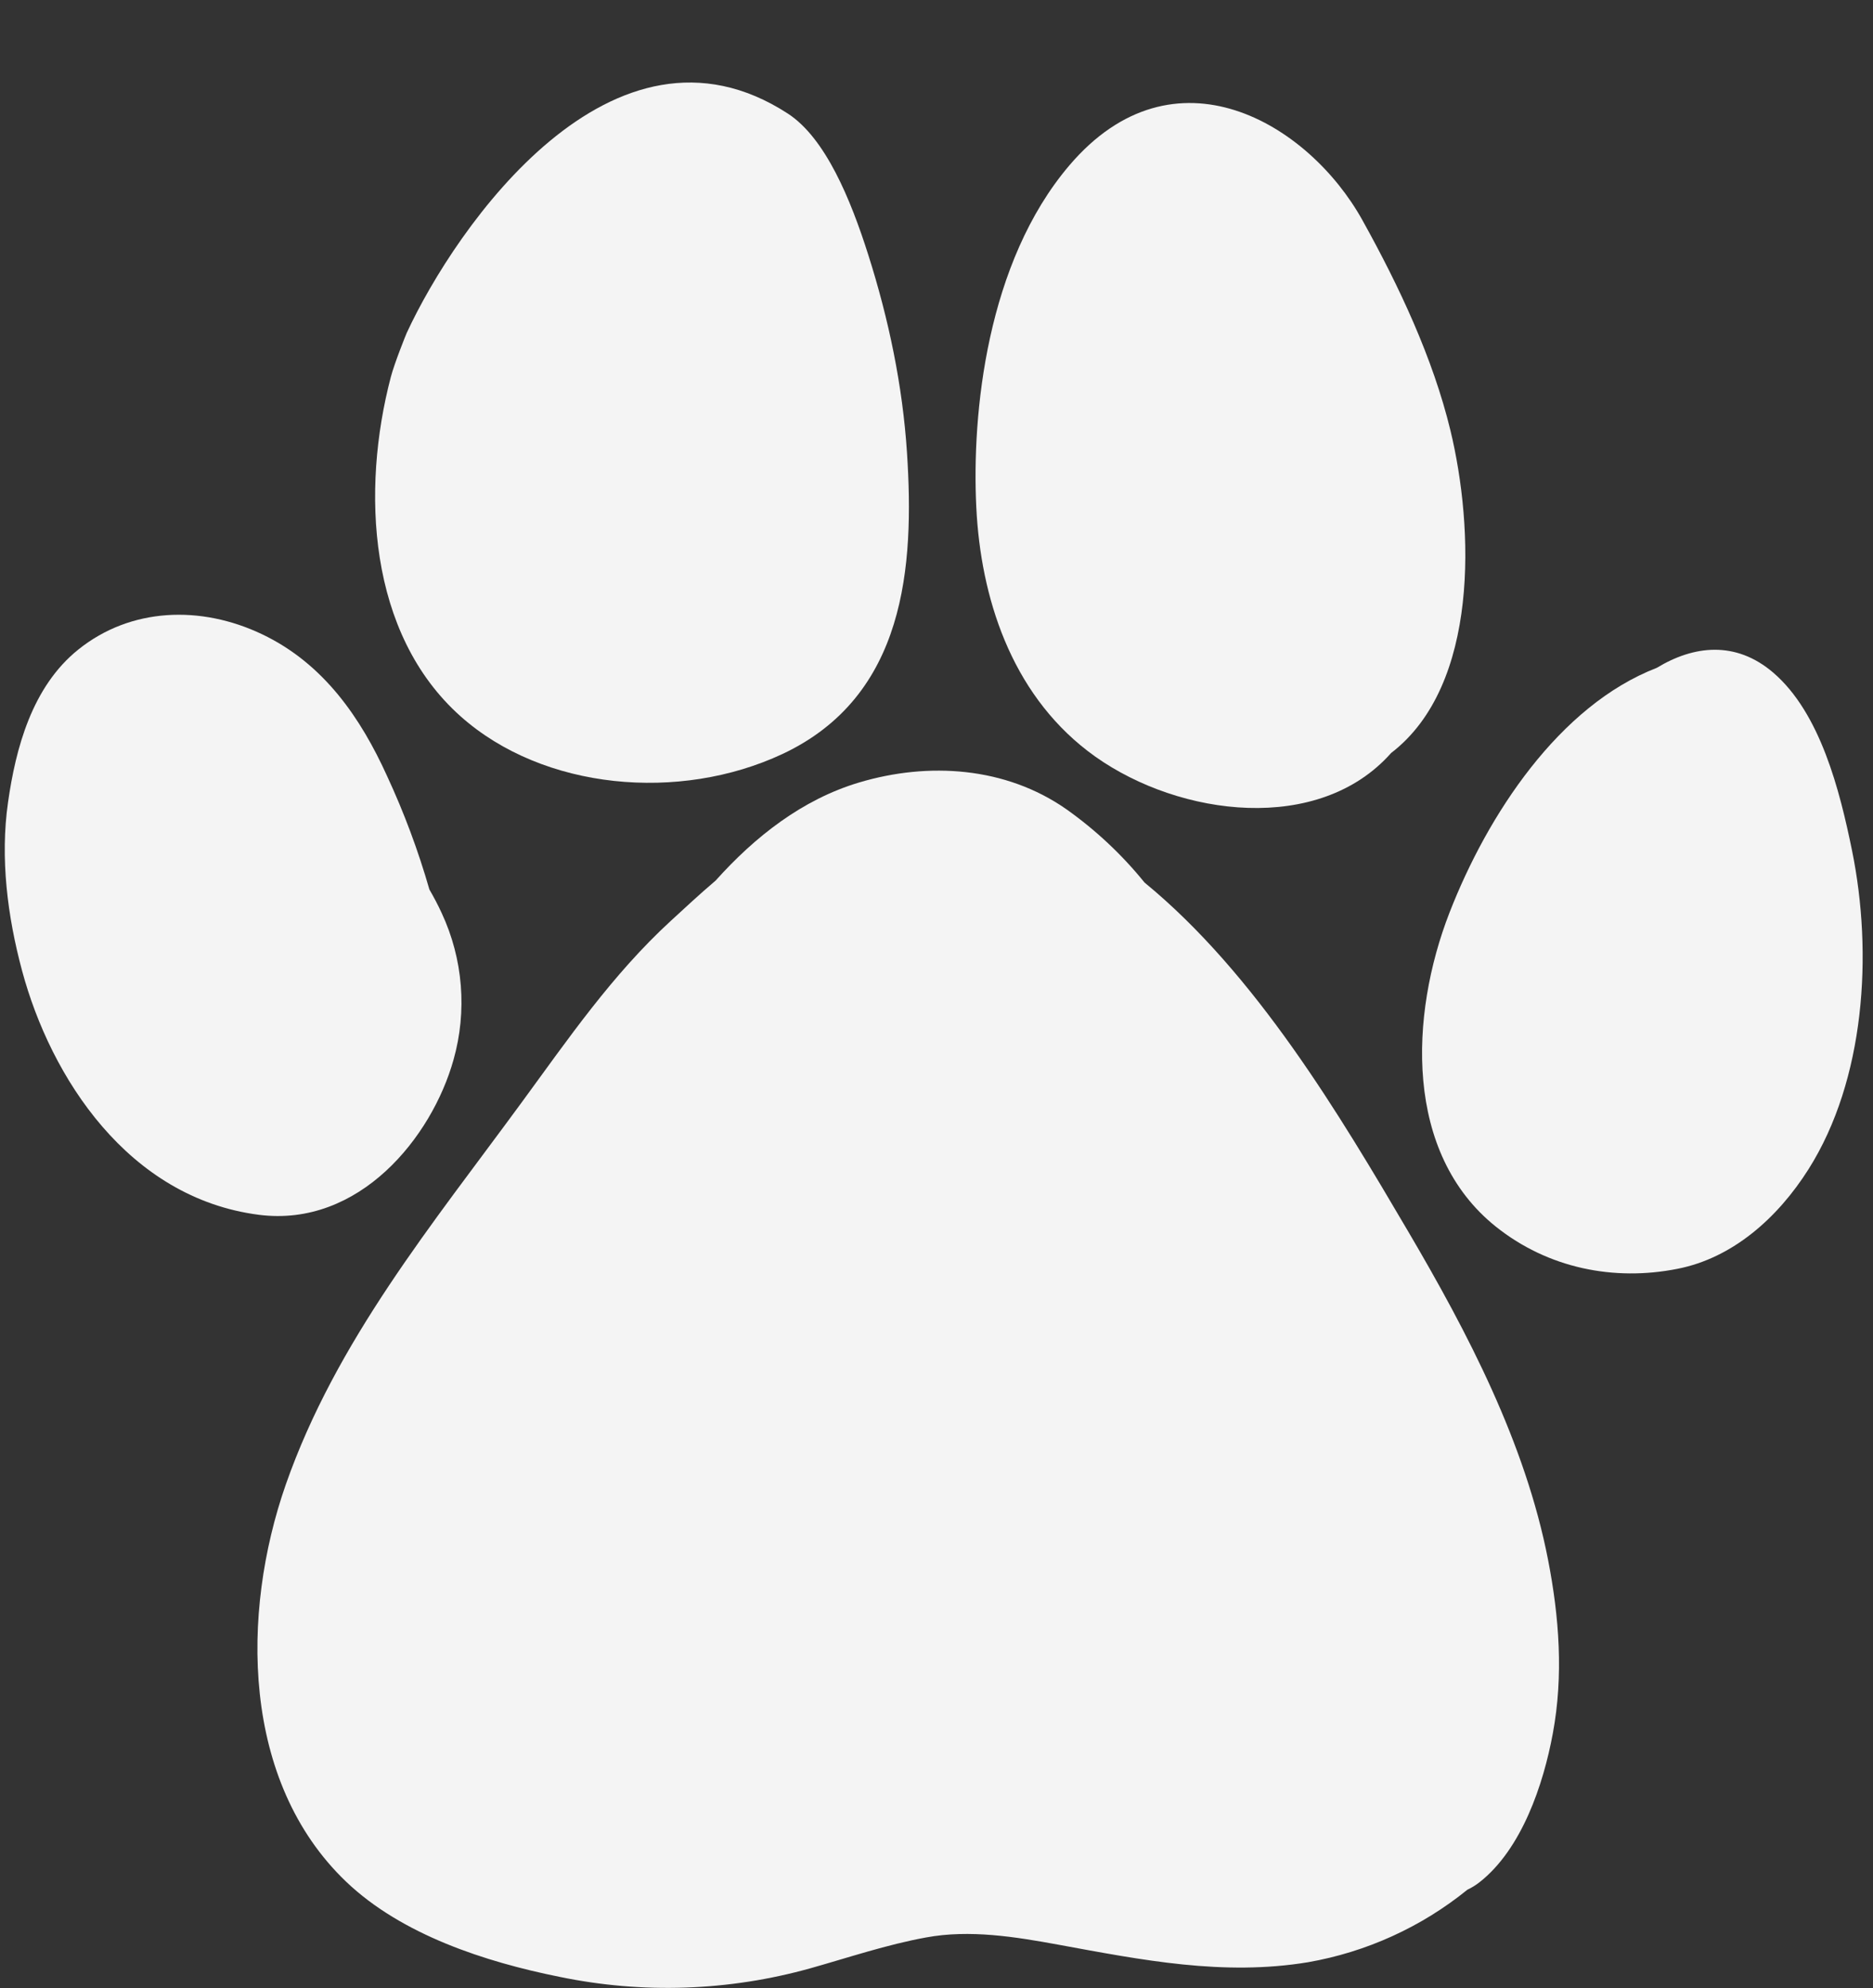
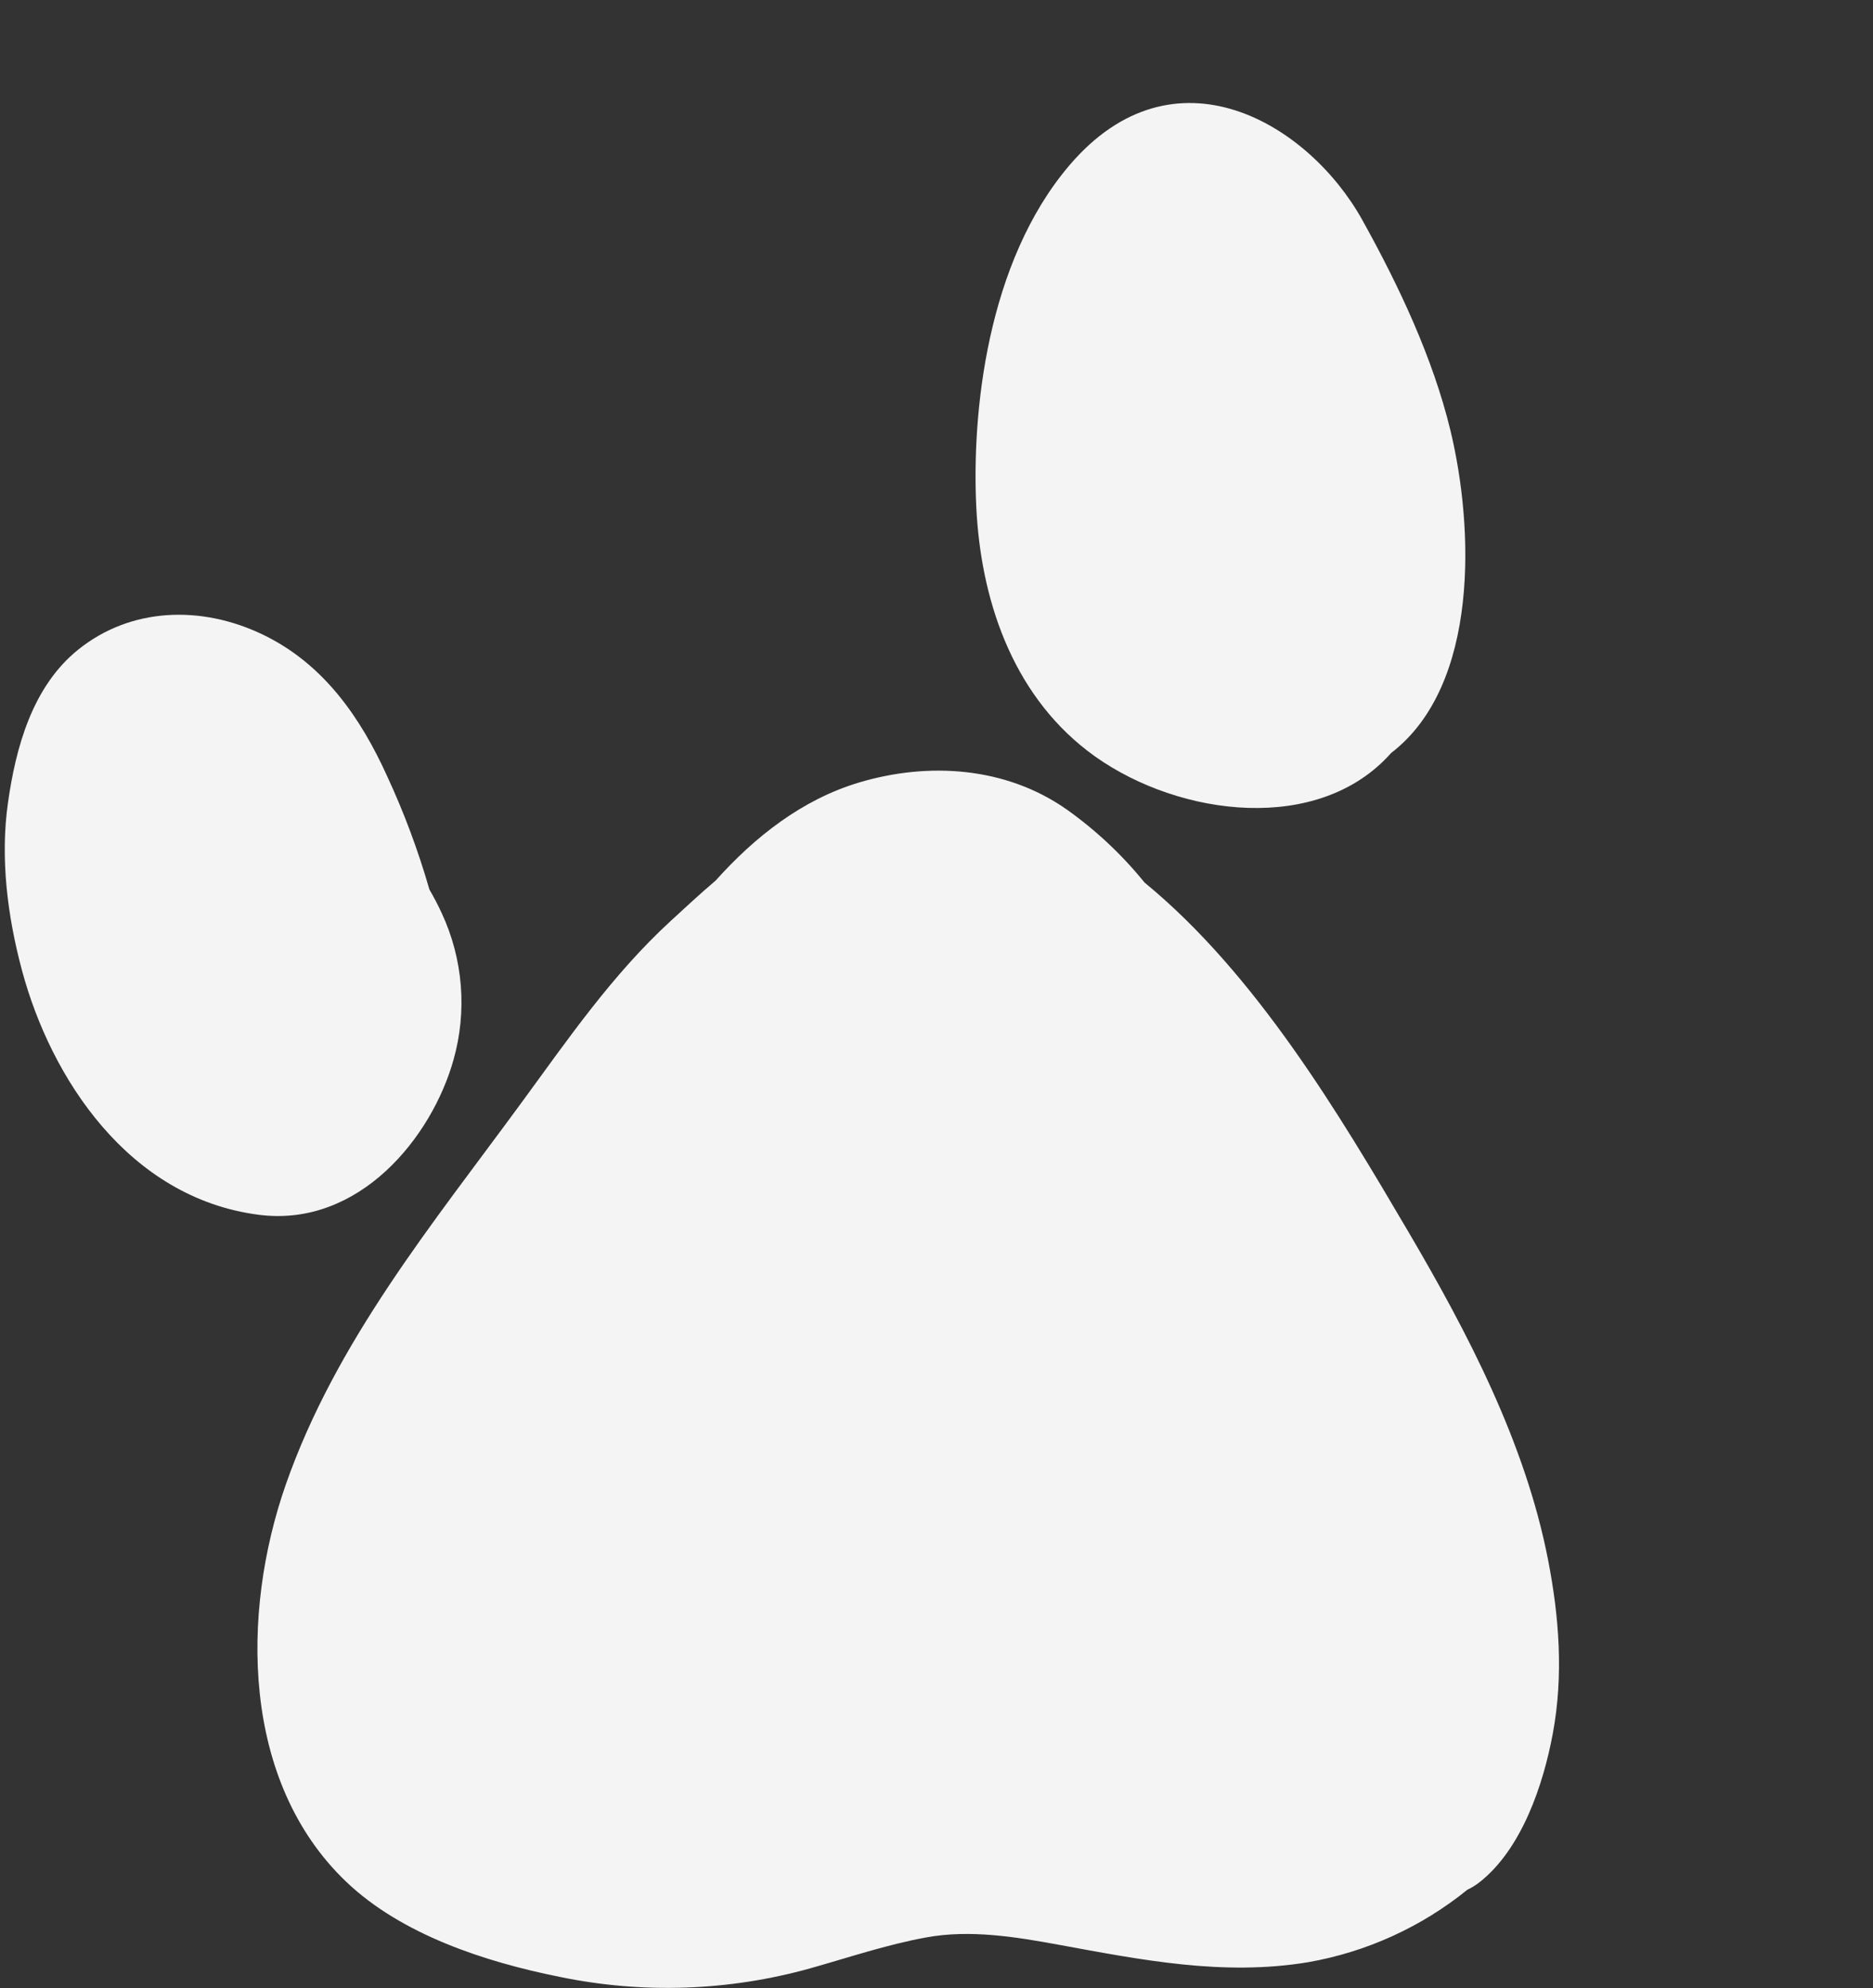
<svg xmlns="http://www.w3.org/2000/svg" fill="#f4f4f4" height="1386.6" preserveAspectRatio="xMidYMid meet" version="1.2" viewBox="21.8 54.7 1306.5 1386.6" width="1306.5" zoomAndPan="magnify">
  <rect x="21.8" y="54.7" width="1306.5" height="1386.6" fill="#333333" stroke="none" />
  <g id="change1_1">
-     <path d="M 654.488 370.754 C 651.449 323.699 641.691 277.168 627.406 232.266 C 615.16 193.723 597.57 150.914 571.281 133.867 C 449.273 54.742 339.707 212.863 305.453 287.004 C 305.02 287.949 297.016 307.766 294.43 317.582 C 273.672 396.633 278.445 496.727 343.102 554.297 C 400.887 605.754 495.812 614.172 567.676 580.516 C 653.754 540.047 659.582 449.445 654.488 370.754 Z M 654.488 370.754" />
    <path d="M 1033.547 354.918 C 1021.355 304.484 997.691 254.199 972.16 208.293 C 934.621 140.57 840.773 84.246 767.699 170.07 C 710.086 237.738 699.555 342.855 702.82 408.695 C 705.895 470.98 726.75 537.047 780.496 578.457 C 837.281 622.156 934.246 637.367 987.219 585.066 C 988.934 583.367 990.578 581.648 992.164 579.855 C 1053.949 532.496 1049.891 422.547 1033.547 354.918 Z M 1033.547 354.918" />
-     <path d="M 1313.684 647.938 C 1305.098 605.848 1291.527 552.031 1258.766 523.852 C 1232.344 501.203 1203 504.977 1177.504 520.453 C 1109.355 546.746 1059.422 622.984 1032.887 691.199 C 1004.977 762.926 1001.277 859.004 1065.195 910.156 C 1101.602 939.242 1147.59 948.379 1191.863 939.602 C 1230.496 932.051 1261.859 904.02 1283.281 870.195 C 1322.797 807.719 1328.309 719.684 1313.684 647.938 Z M 1313.684 647.938" />
    <path d="M 1101.637 1142.512 C 1085.785 1061.102 1045.684 984.355 1004.031 913.477 C 956.59 832.766 898.16 734.16 820.184 670.211 C 804.336 650.668 786.148 633.617 765.625 619.059 C 723.258 589.48 669.566 585.934 621.027 600.43 C 581.305 612.301 548.391 638.273 521.008 668.797 C 509.684 678.422 499.266 688.16 489.754 696.883 C 448.918 734.367 418.156 779.215 385.621 823.629 C 323.684 908.211 256.215 989.867 221.113 1090.152 C 189.77 1179.922 190.184 1297.25 263.254 1367.035 C 302.074 1404.105 360.52 1423.016 412.004 1433.359 C 426.453 1436.359 441.031 1438.484 455.734 1439.742 C 470.441 1440.996 485.168 1441.375 499.918 1440.871 C 514.668 1440.367 529.332 1438.992 543.918 1436.738 C 558.504 1434.484 572.902 1431.371 587.117 1427.398 C 613.953 1419.848 640.223 1410.938 667.719 1405.918 C 698.195 1400.254 730.184 1405.465 760.191 1410.977 C 818.371 1421.641 875.082 1432.945 934.207 1423.188 C 944.355 1421.414 954.348 1419.008 964.188 1415.965 C 974.027 1412.922 983.637 1409.266 993.012 1405 C 1002.387 1400.734 1011.457 1395.895 1020.215 1390.477 C 1028.977 1385.055 1037.359 1379.105 1045.363 1372.621 C 1048.352 1371.207 1051.152 1369.484 1053.762 1367.449 C 1083.277 1344.383 1098.41 1299.121 1104.961 1263.633 C 1112.469 1223.223 1109.434 1182.547 1101.637 1142.512 Z M 1101.637 1142.512" />
    <path d="M 338.156 793.77 C 339.344 789.57 340.34 785.324 341.148 781.035 C 341.953 776.746 342.57 772.43 342.996 768.082 C 343.418 763.738 343.652 759.387 343.688 755.02 C 343.727 750.656 343.57 746.297 343.219 741.945 C 342.871 737.598 342.328 733.27 341.594 728.965 C 340.859 724.664 339.938 720.402 338.824 716.18 C 337.711 711.961 336.414 707.797 334.934 703.691 C 333.449 699.586 331.789 695.555 329.949 691.598 C 327.363 685.934 324.438 680.441 321.324 675.043 C 313.496 647.809 303.613 621.336 291.676 595.637 C 273.598 555.863 247.895 517.641 204.621 497.031 C 161.855 476.664 112.996 478.363 76.461 507.676 C 43.984 533.703 32.715 576.93 27.395 614.285 C 21.828 653.09 27 693.785 37.188 731.668 C 57.25 806.172 111.223 890.223 202.414 901.926 C 272.465 910.852 323.098 847.715 338.156 793.77 Z M 338.156 793.77" />
  </g>
</svg>